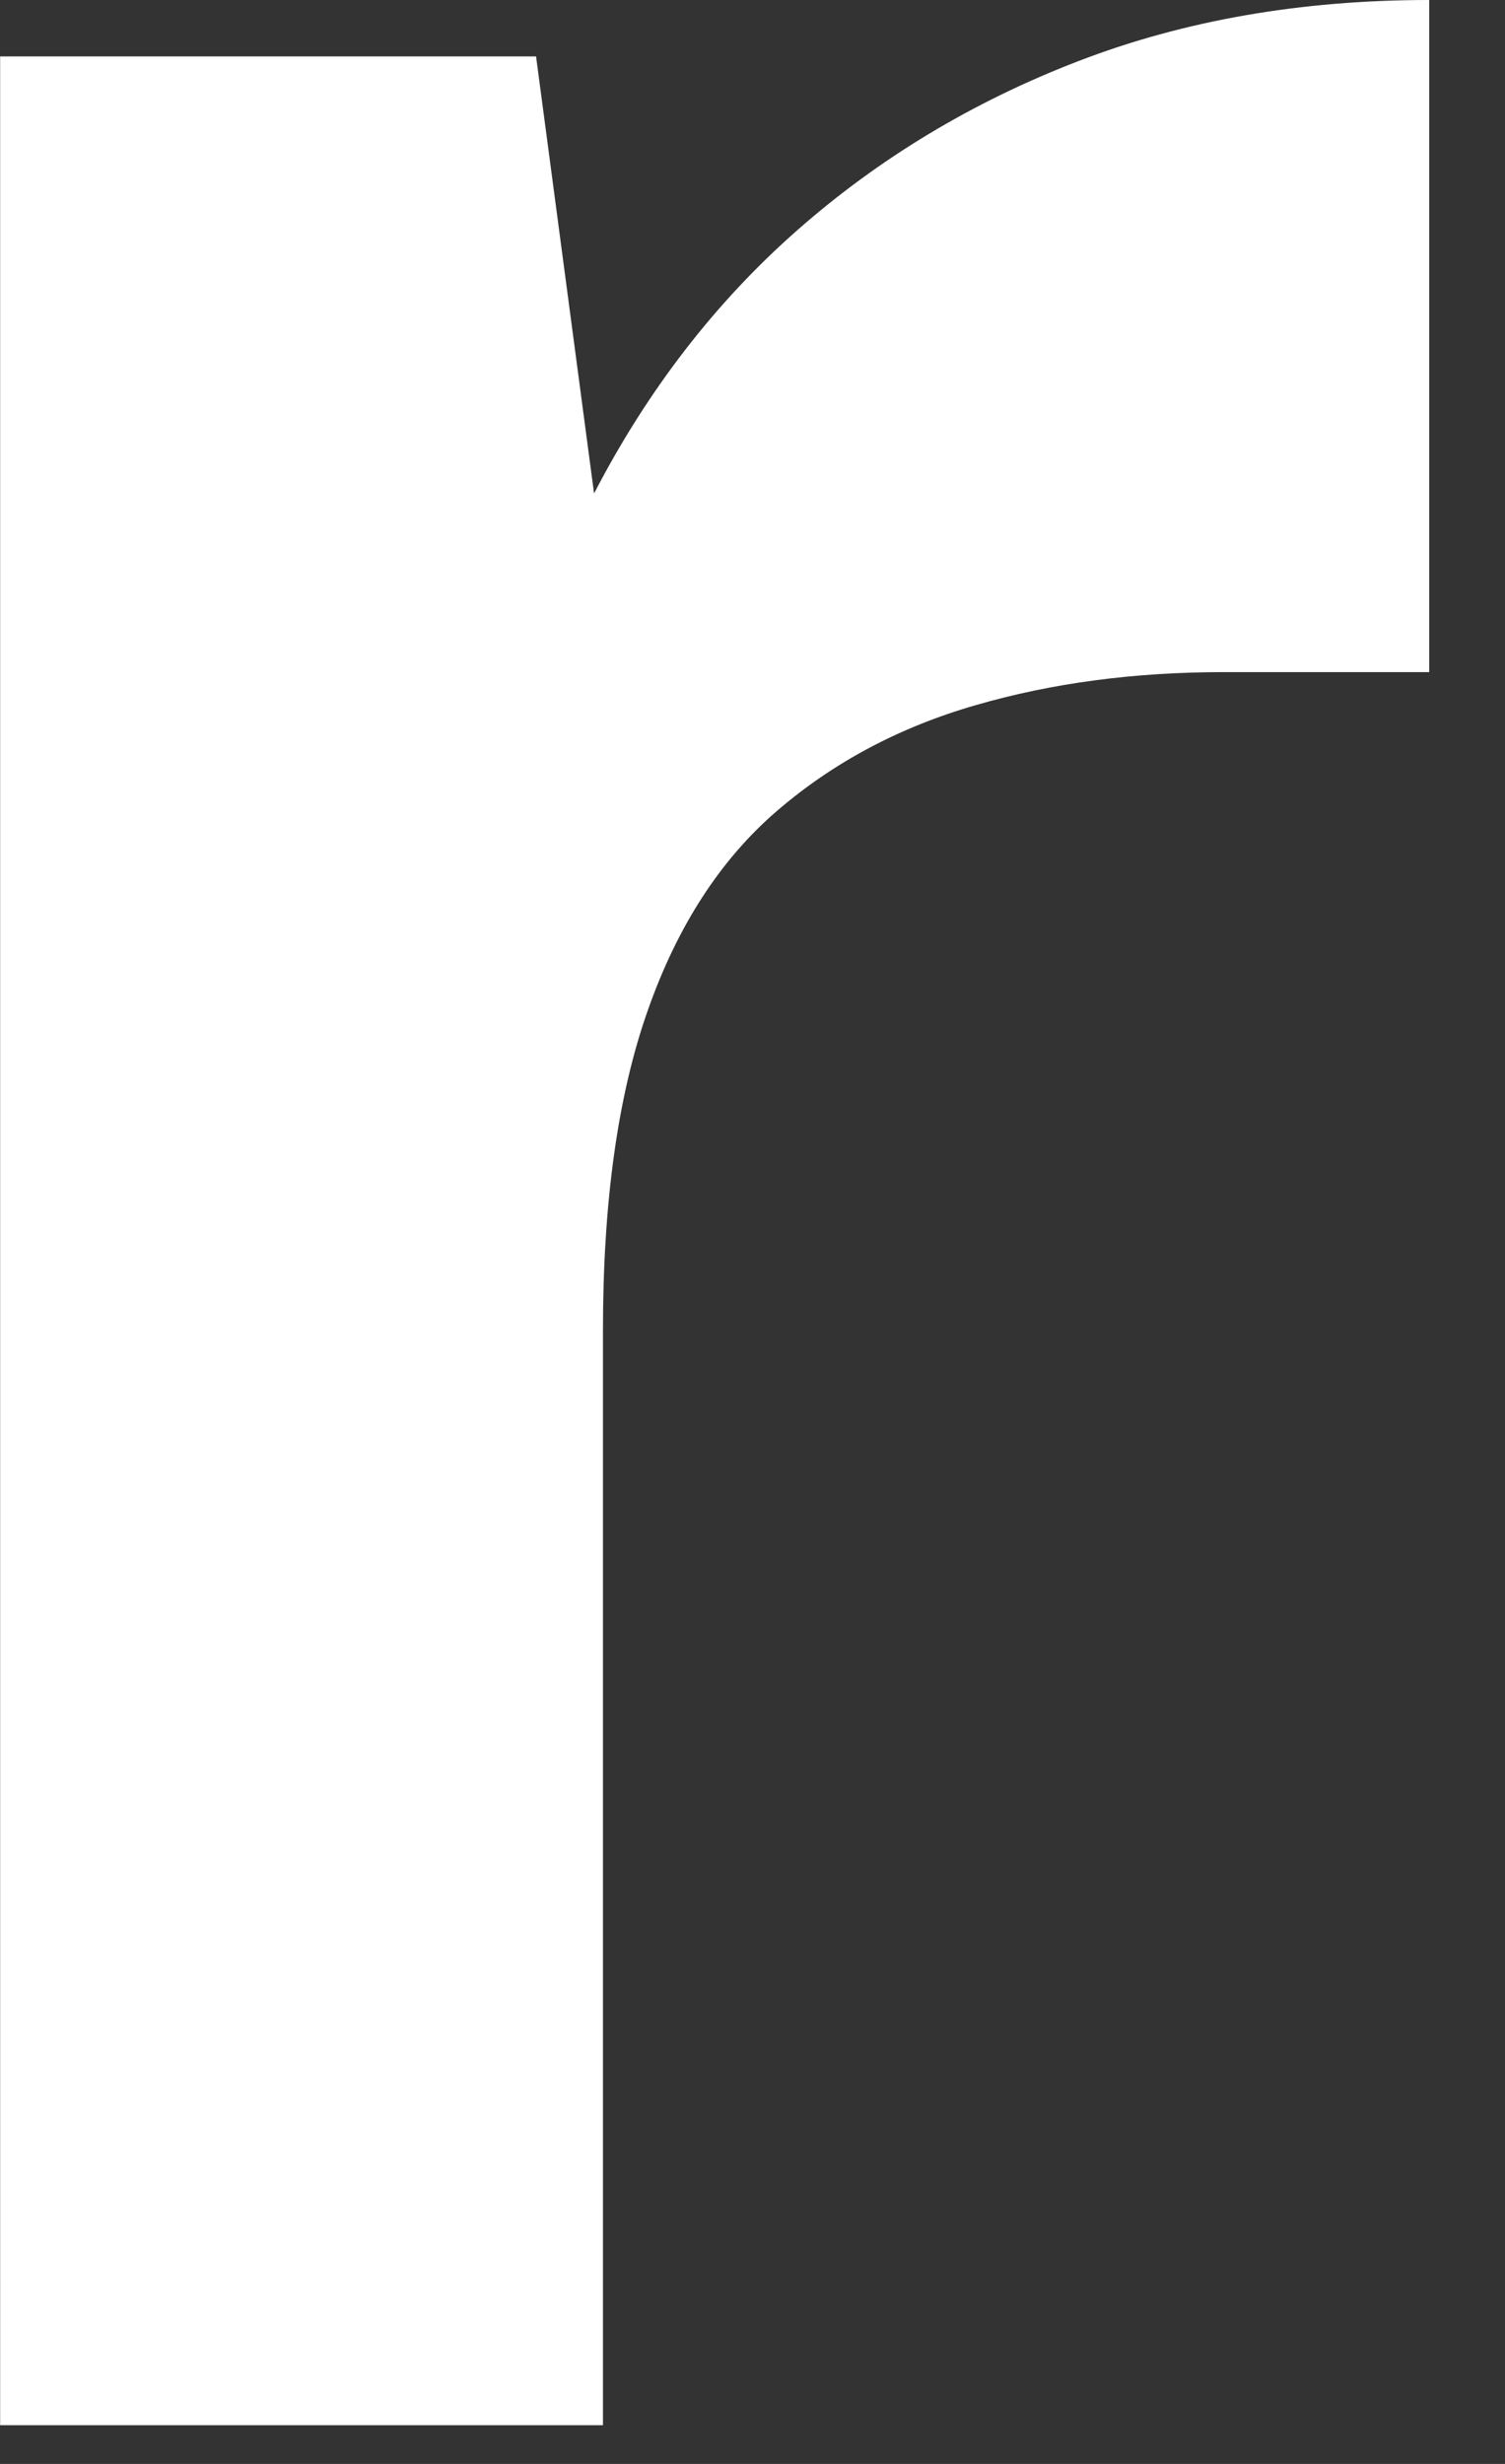
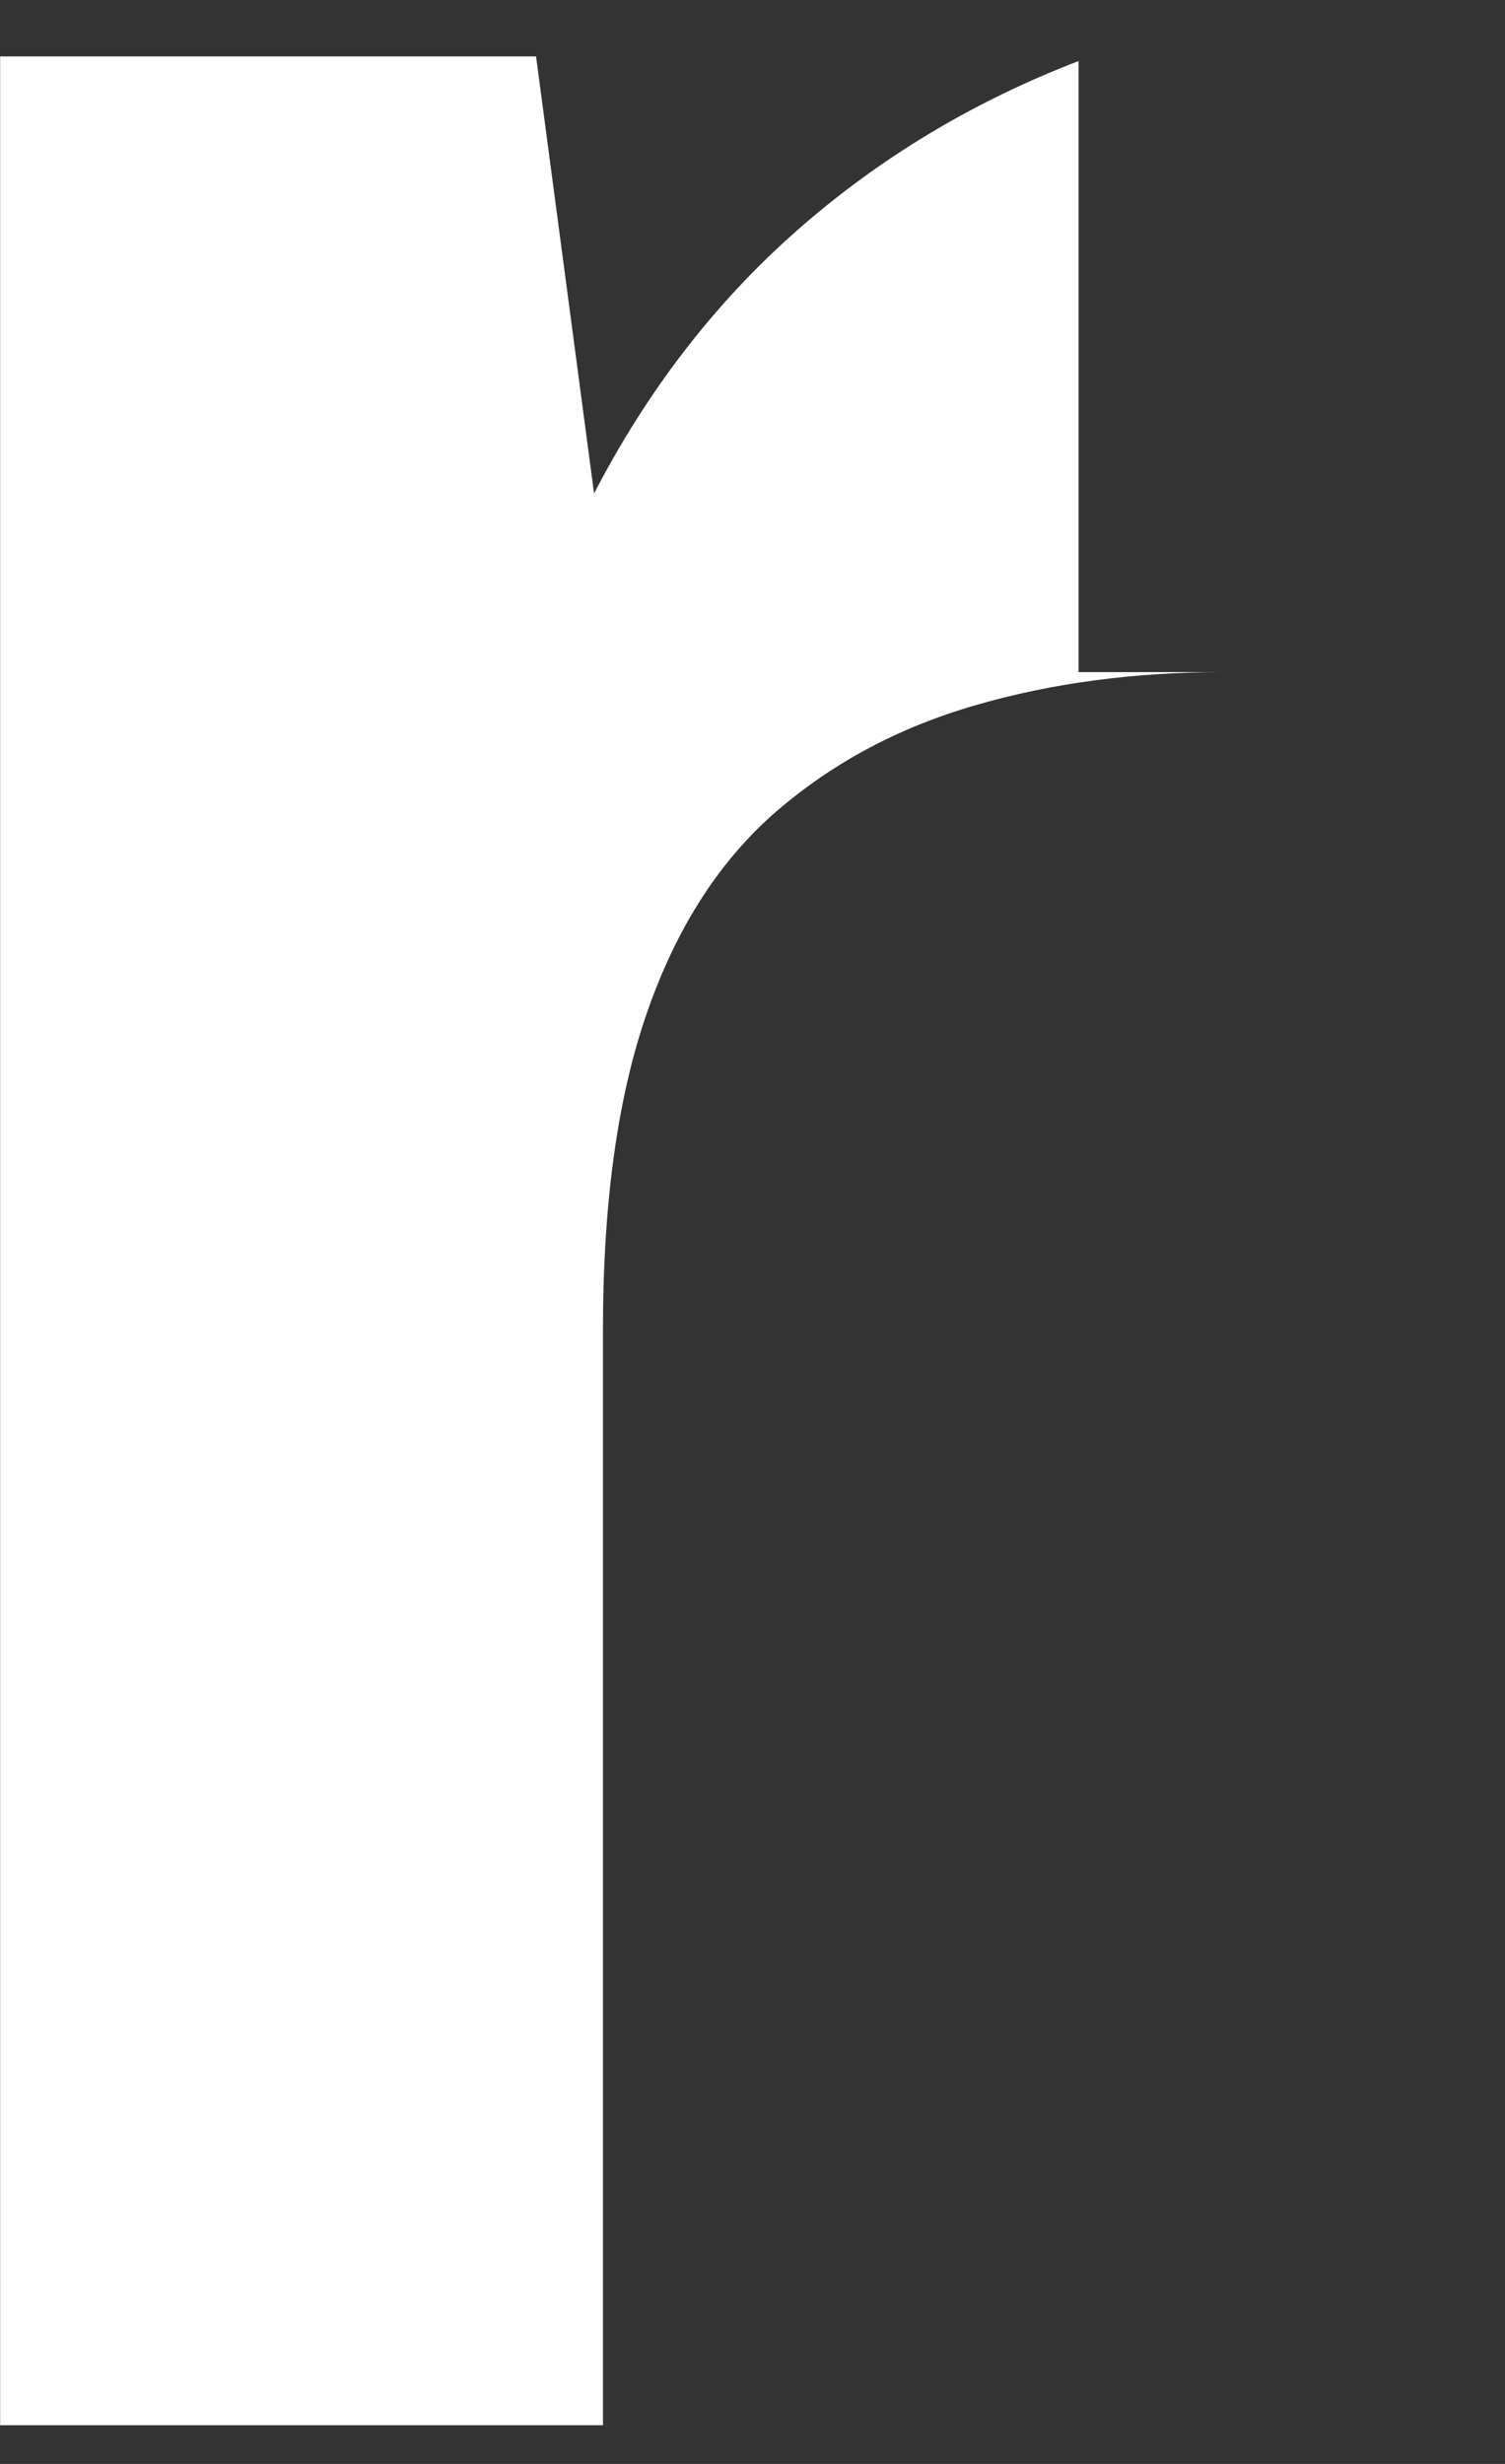
<svg xmlns="http://www.w3.org/2000/svg" fill="none" height="100%" overflow="visible" preserveAspectRatio="none" style="display: block;" viewBox="0 0 11 18" width="100%">
  <rect x="0" y="0" width="11" height="18" fill="#333333" stroke="none" />
-   <path d="M0.001 17.716V0.412H3.918L4.342 3.605C4.733 2.85 5.228 2.209 5.827 1.682C6.425 1.156 7.11 0.743 7.883 0.446C8.655 0.149 9.51 0 10.446 0V4.91H8.944C8.292 4.91 7.688 4.99 7.133 5.151C6.577 5.311 6.093 5.568 5.68 5.923C5.267 6.278 4.951 6.764 4.734 7.383C4.516 8.001 4.407 8.779 4.407 9.717V17.717H0L0.001 17.716Z" fill="white" id="Vector" />
+   <path d="M0.001 17.716V0.412H3.918L4.342 3.605C4.733 2.85 5.228 2.209 5.827 1.682C6.425 1.156 7.11 0.743 7.883 0.446V4.91H8.944C8.292 4.91 7.688 4.99 7.133 5.151C6.577 5.311 6.093 5.568 5.68 5.923C5.267 6.278 4.951 6.764 4.734 7.383C4.516 8.001 4.407 8.779 4.407 9.717V17.717H0L0.001 17.716Z" fill="white" id="Vector" />
</svg>